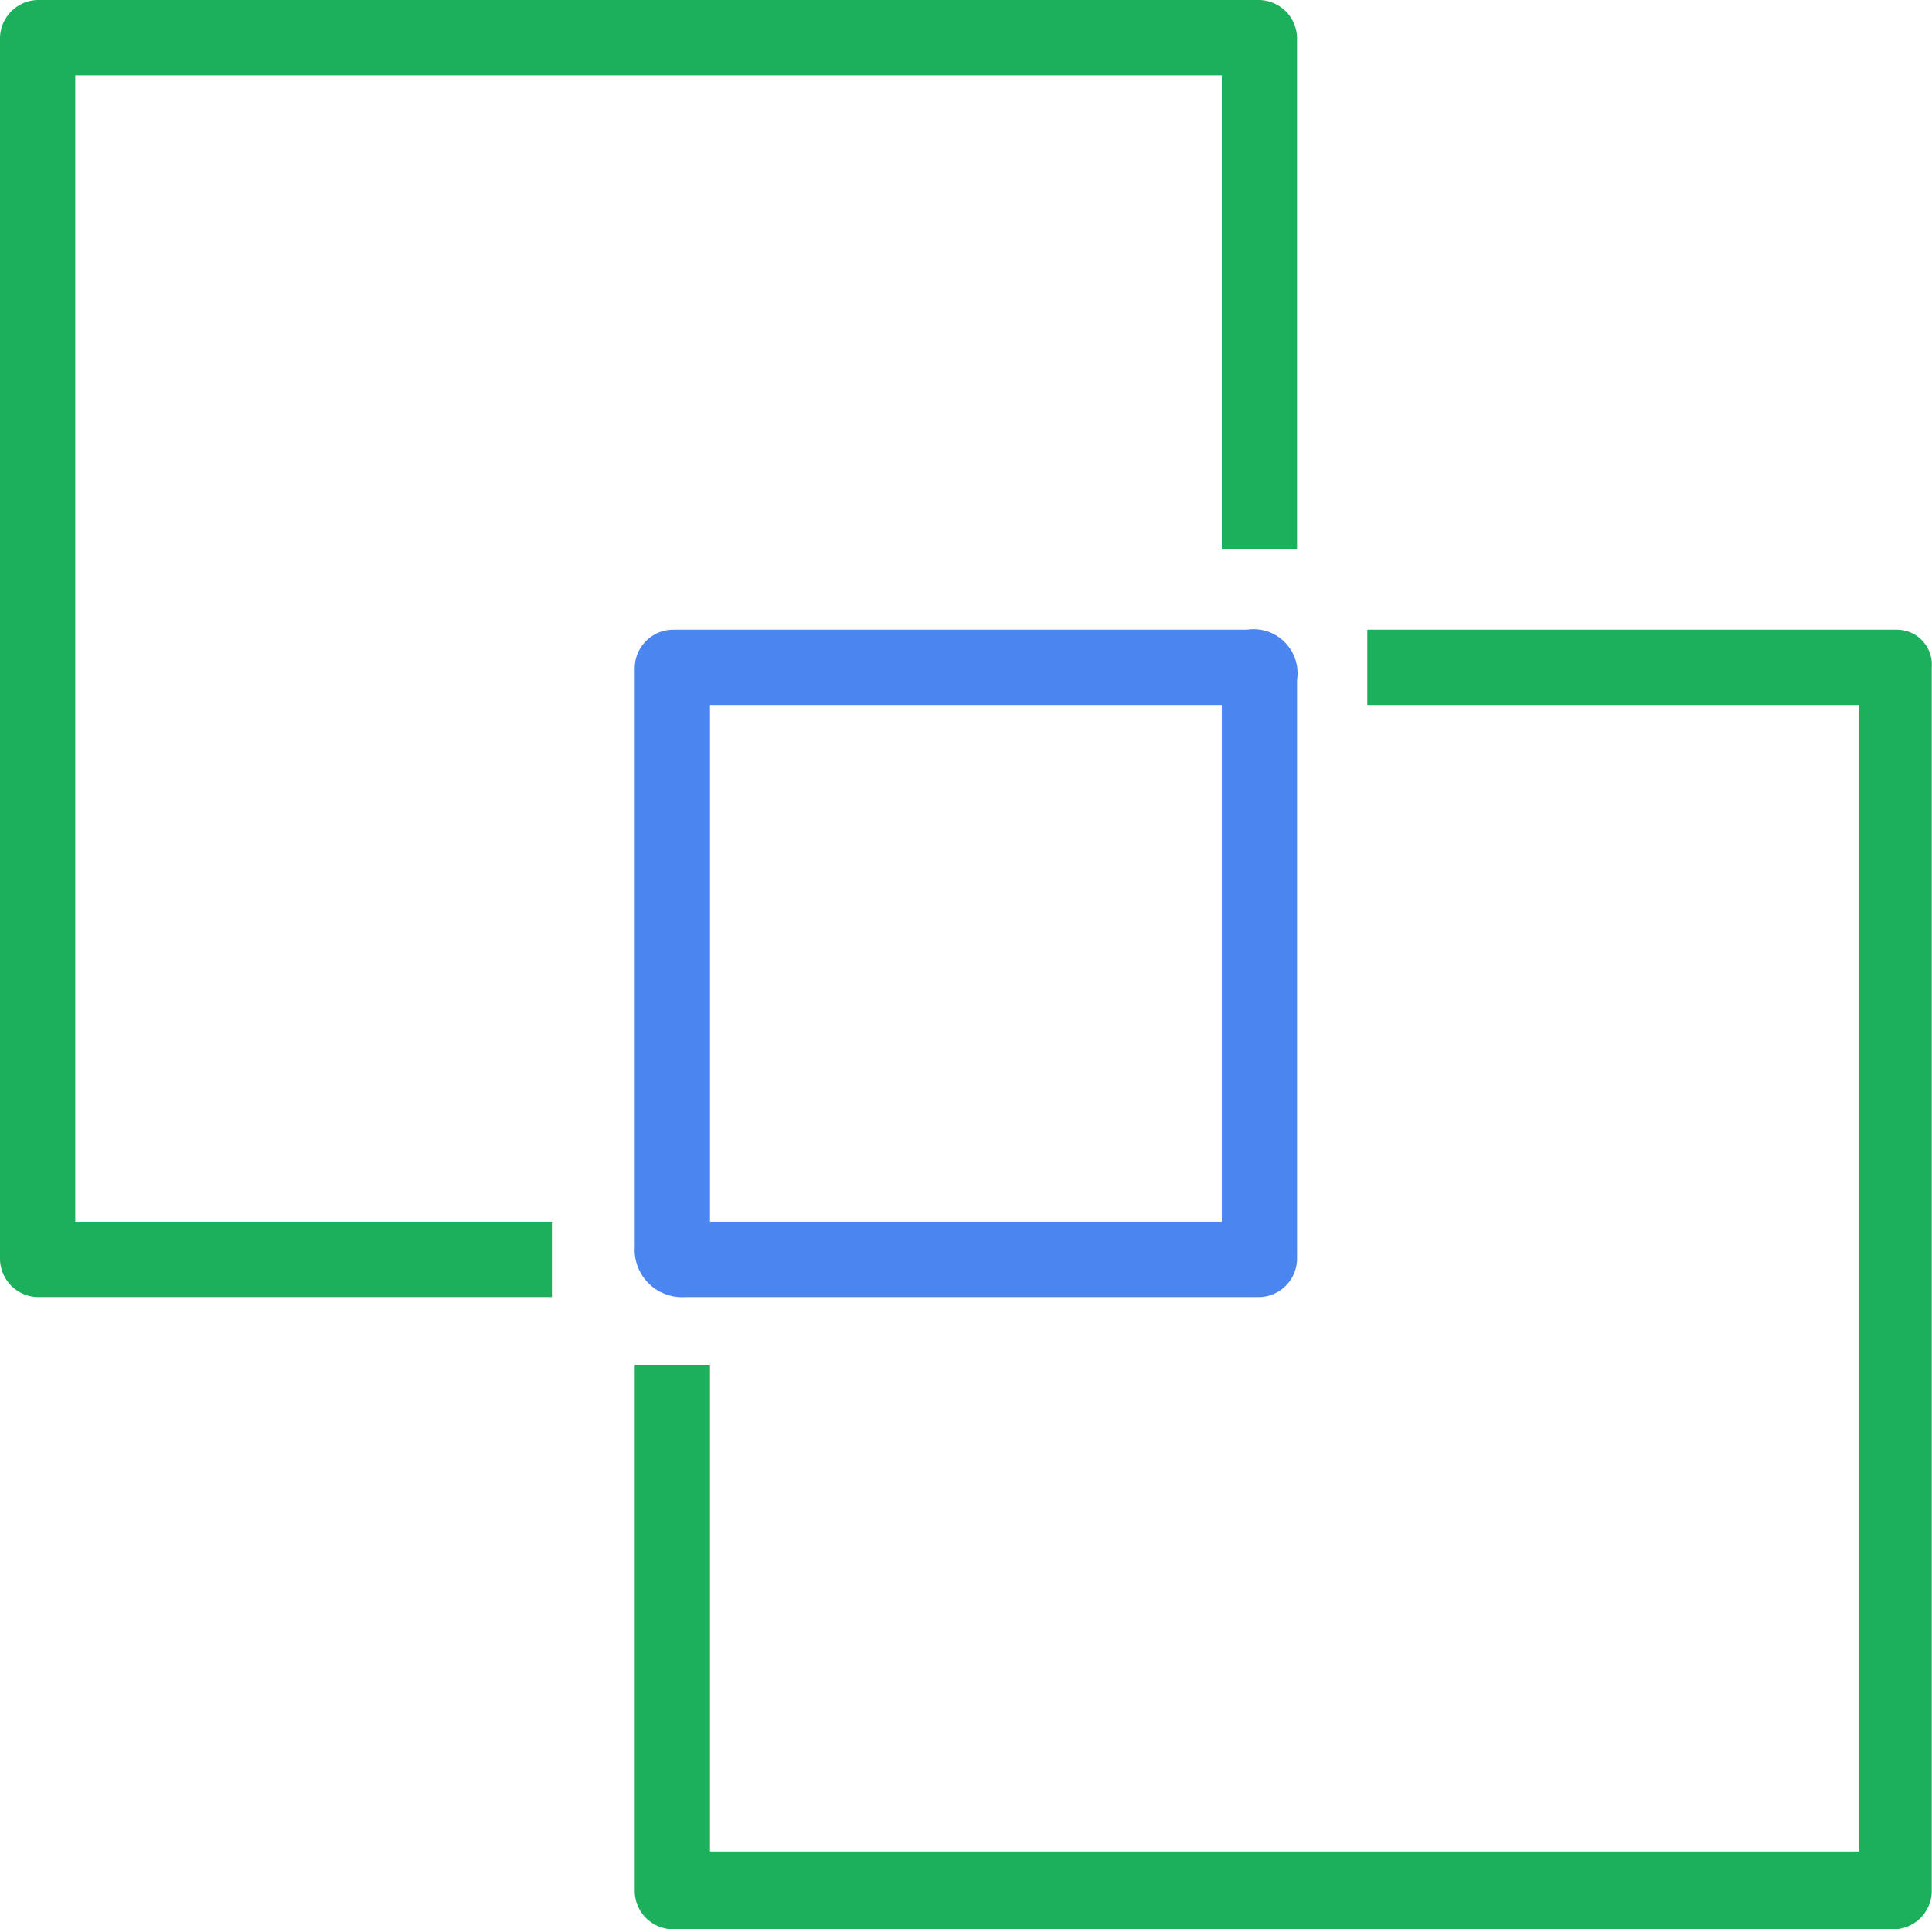
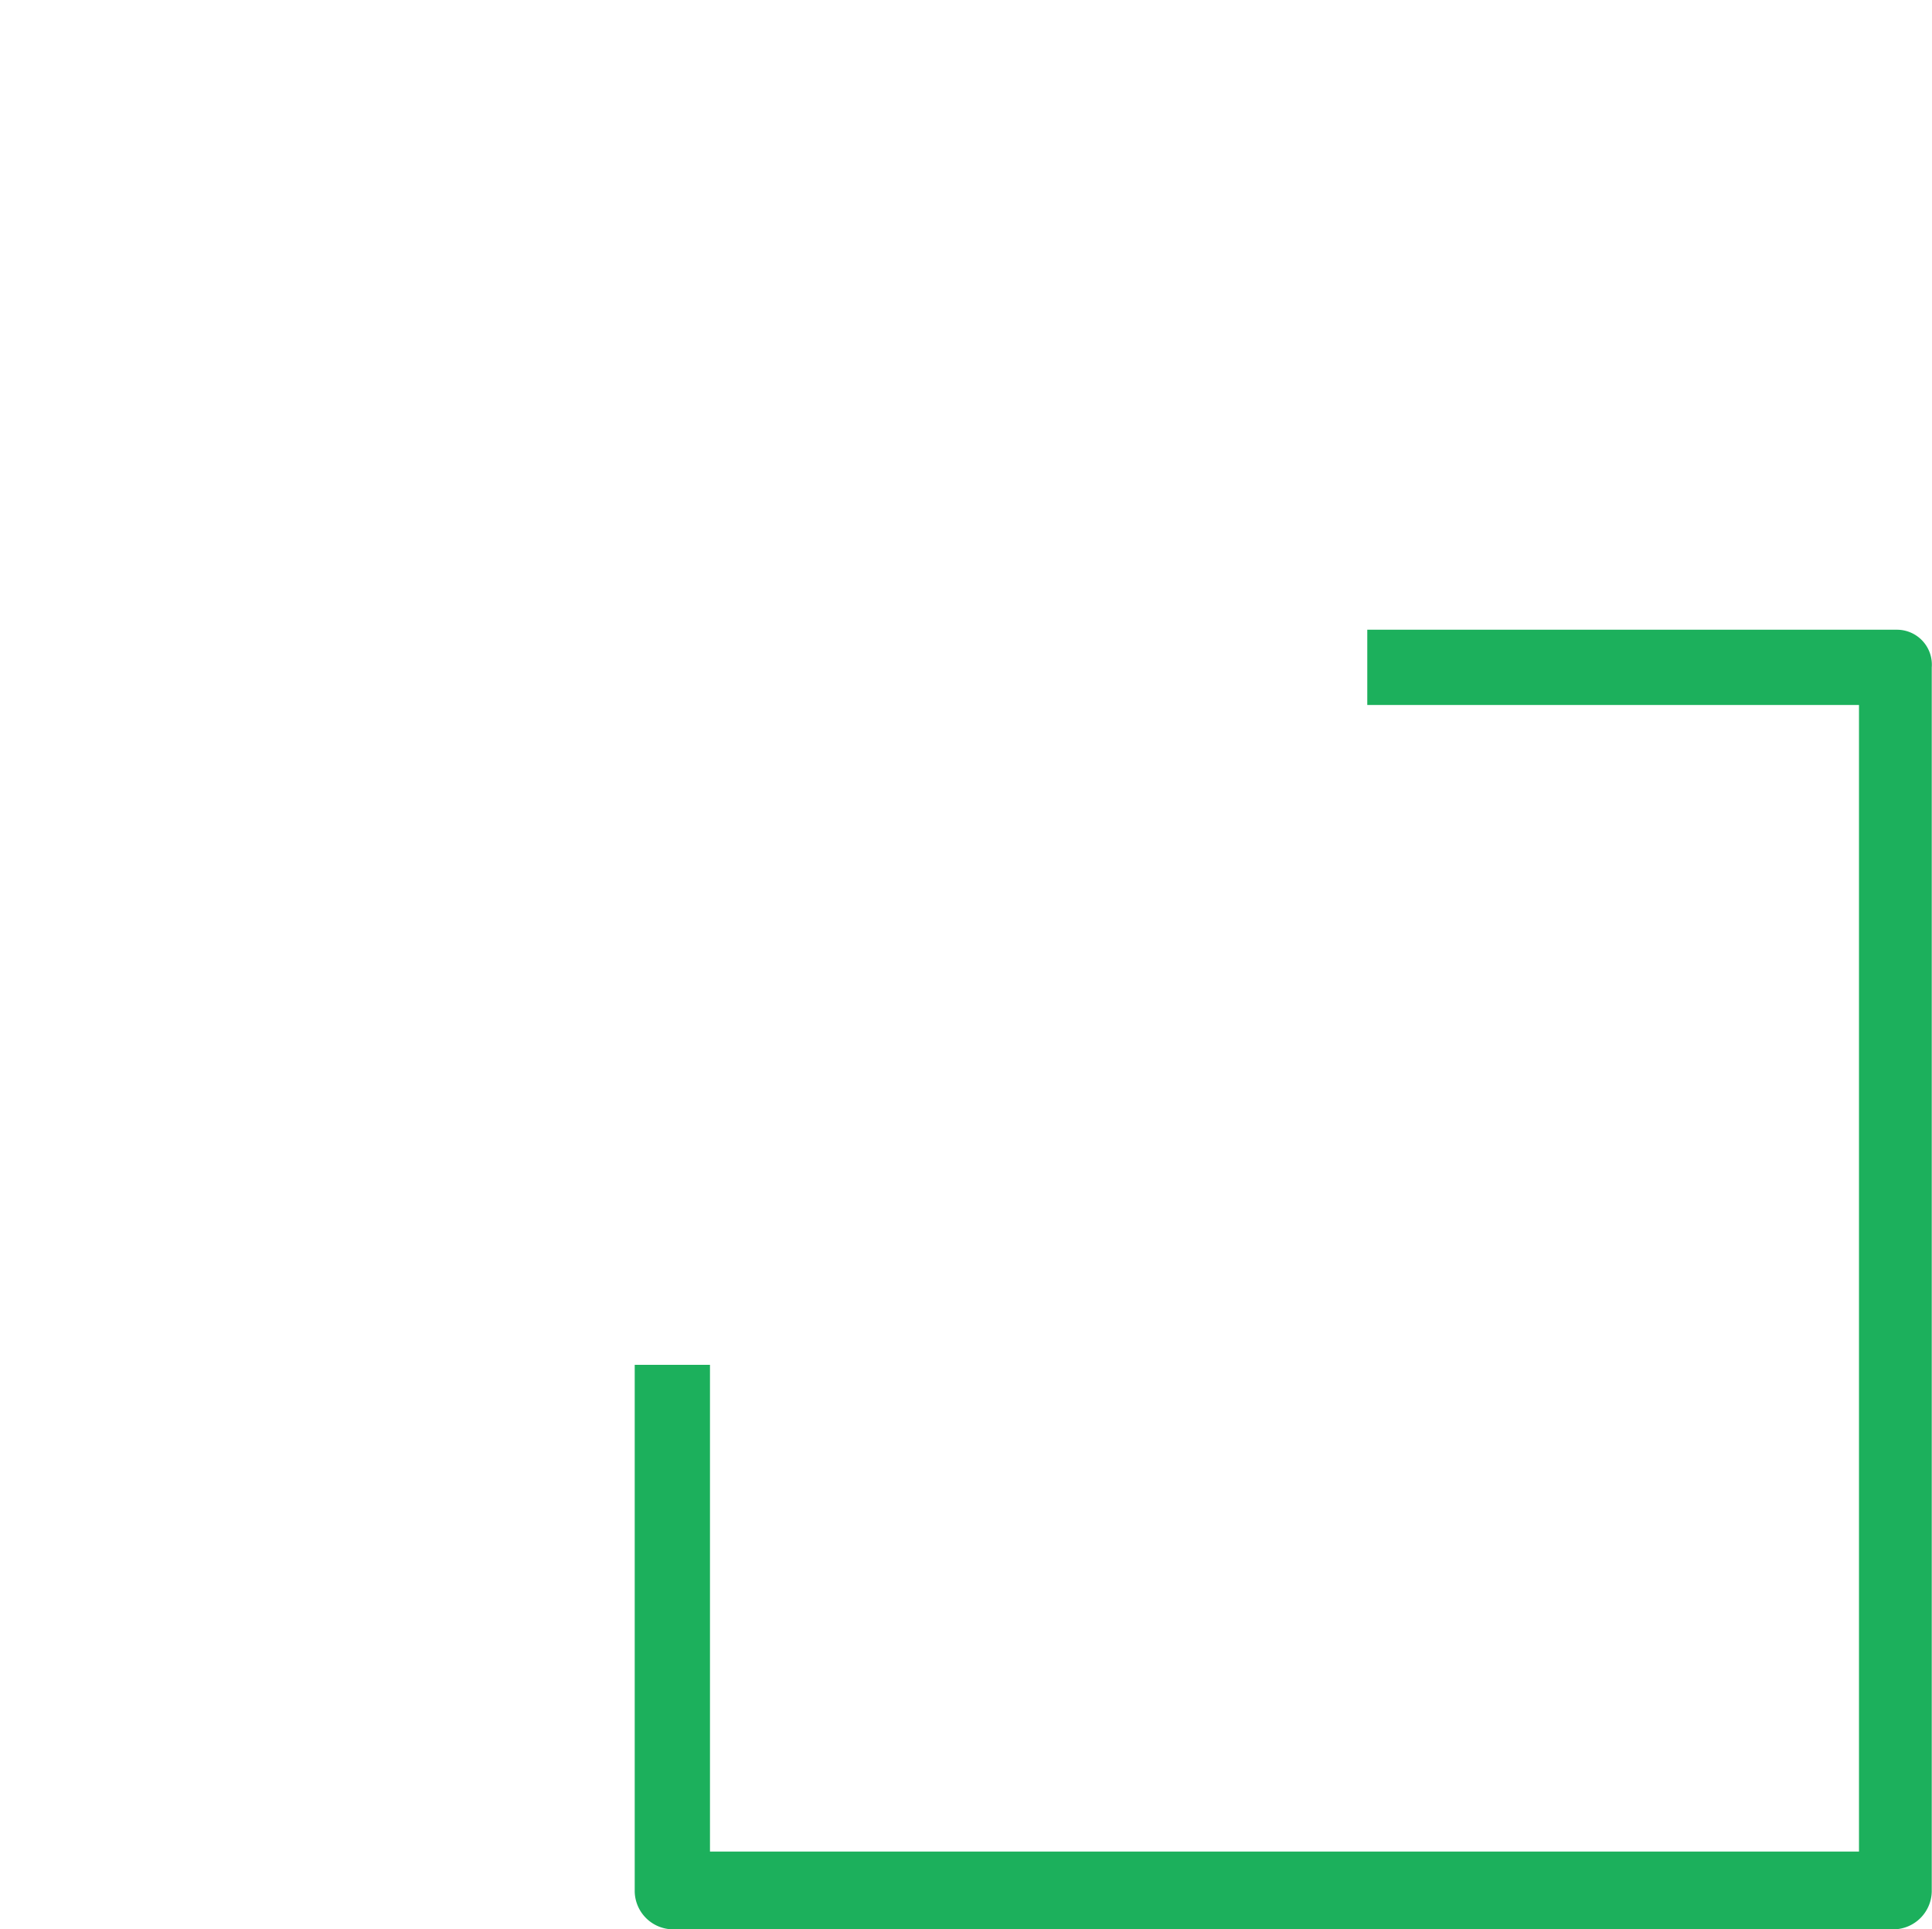
<svg xmlns="http://www.w3.org/2000/svg" viewBox="1243 1070 77.01 76.9">
  <defs>
    <style>
      .cls-1 {
        fill: none;
      }

      .cls-2 {
        fill: #1cb05c;
      }

      .cls-3 {
        fill: #4a85f0;
      }
    </style>
  </defs>
  <g id="Group_176" data-name="Group 176" transform="translate(1243 1070)">
    <rect id="Rectangle_269" data-name="Rectangle 269" class="cls-1" width="20.4" height="20.6" transform="translate(28.3 28.1)" />
-     <path id="Path_432" data-name="Path 432" class="cls-1" d="M50.2,51.7H28.3V73.8H74V28.1H51.7V50.2A1.417,1.417,0,0,1,50.2,51.7Z" />
    <path id="Path_433" data-name="Path 433" class="cls-1" d="M26.8,25.1H48.7V3H3V48.7H25.3V26.6A1.538,1.538,0,0,1,26.8,25.1Z" />
-     <path id="Path_434" data-name="Path 434" class="cls-2" d="M3,48.7V3H48.7V21.9h3V1.5A1.538,1.538,0,0,0,50.2,0H1.5A1.538,1.538,0,0,0,0,1.5V50.2a1.538,1.538,0,0,0,1.5,1.5H22v-3Z" />
    <path id="Path_435" data-name="Path 435" class="cls-2" d="M75.6,25.1H54.5v3H74.1V73.8H28.3V54.4h-3v21a1.538,1.538,0,0,0,1.5,1.5H75.5A1.538,1.538,0,0,0,77,75.4V26.6A1.391,1.391,0,0,0,75.6,25.1Z" />
-     <path id="Path_436" data-name="Path 436" class="cls-3" d="M49.7,25.1H26.8a1.538,1.538,0,0,0-1.5,1.5V49.7a1.89,1.89,0,0,0,2,2H50.2a1.538,1.538,0,0,0,1.5-1.5V27.1A1.754,1.754,0,0,0,49.7,25.1Zm-1,23.6H28.3V28.1H48.7V48.7Z" />
  </g>
</svg>